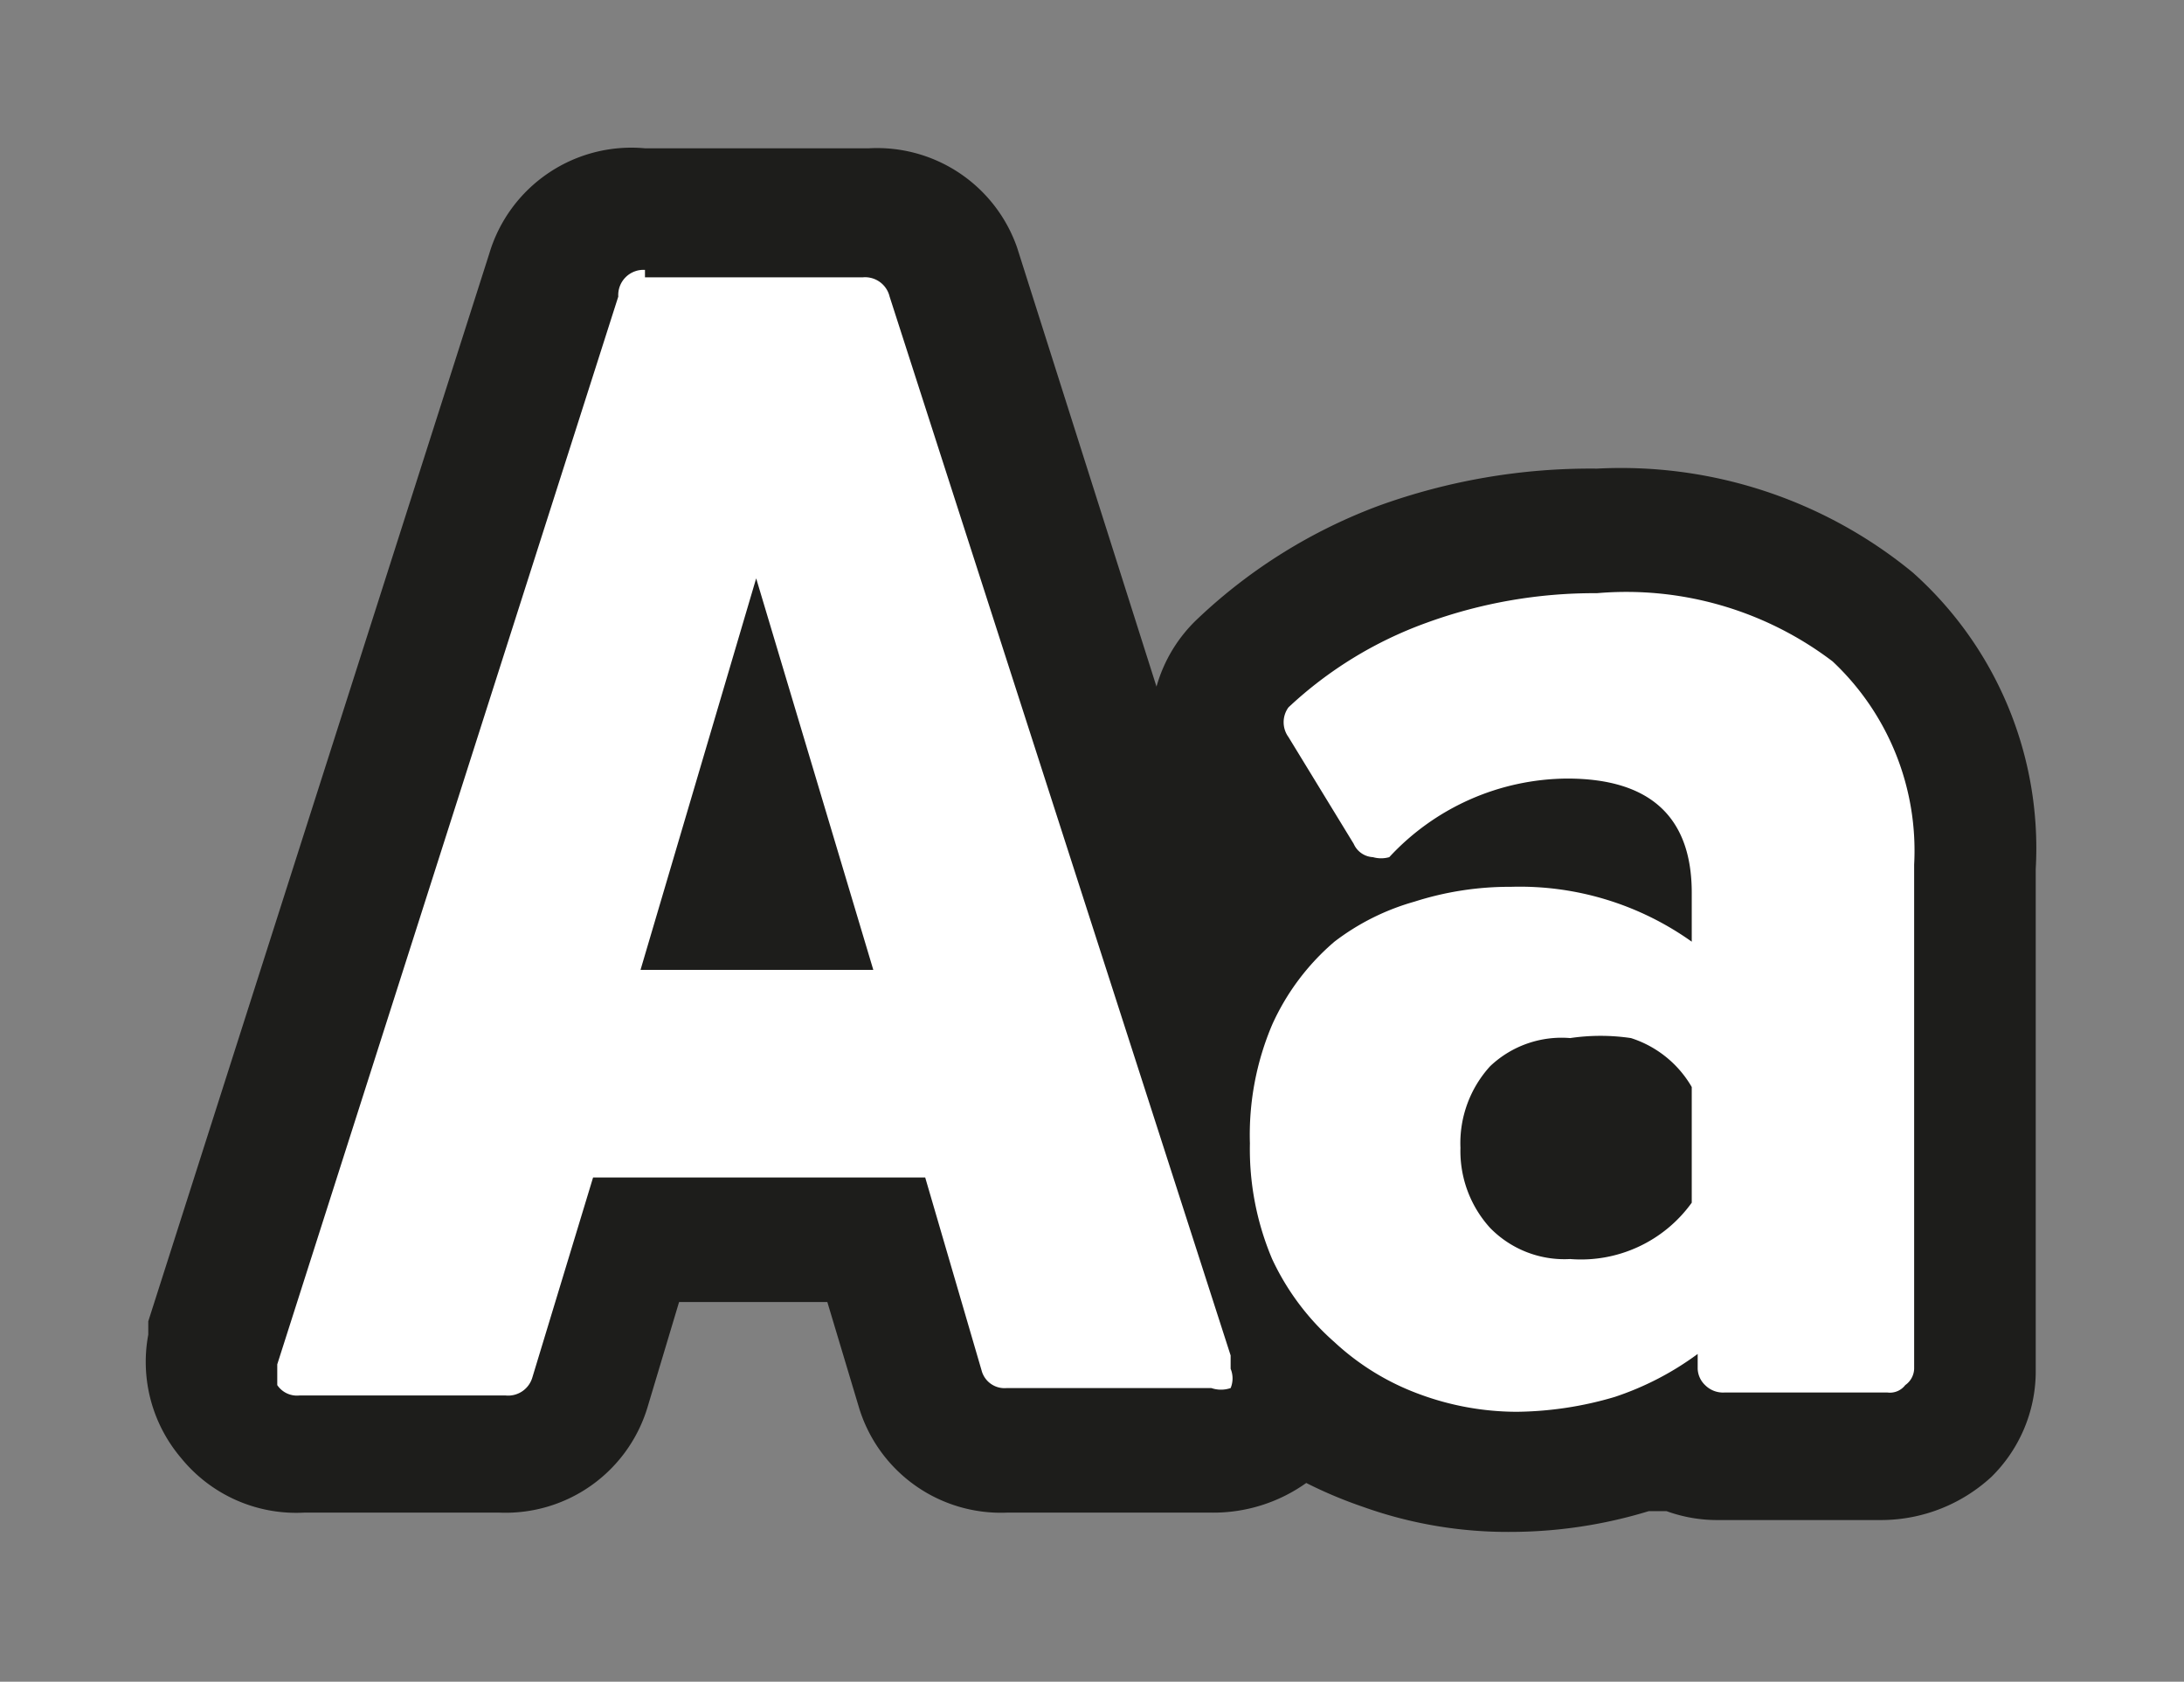
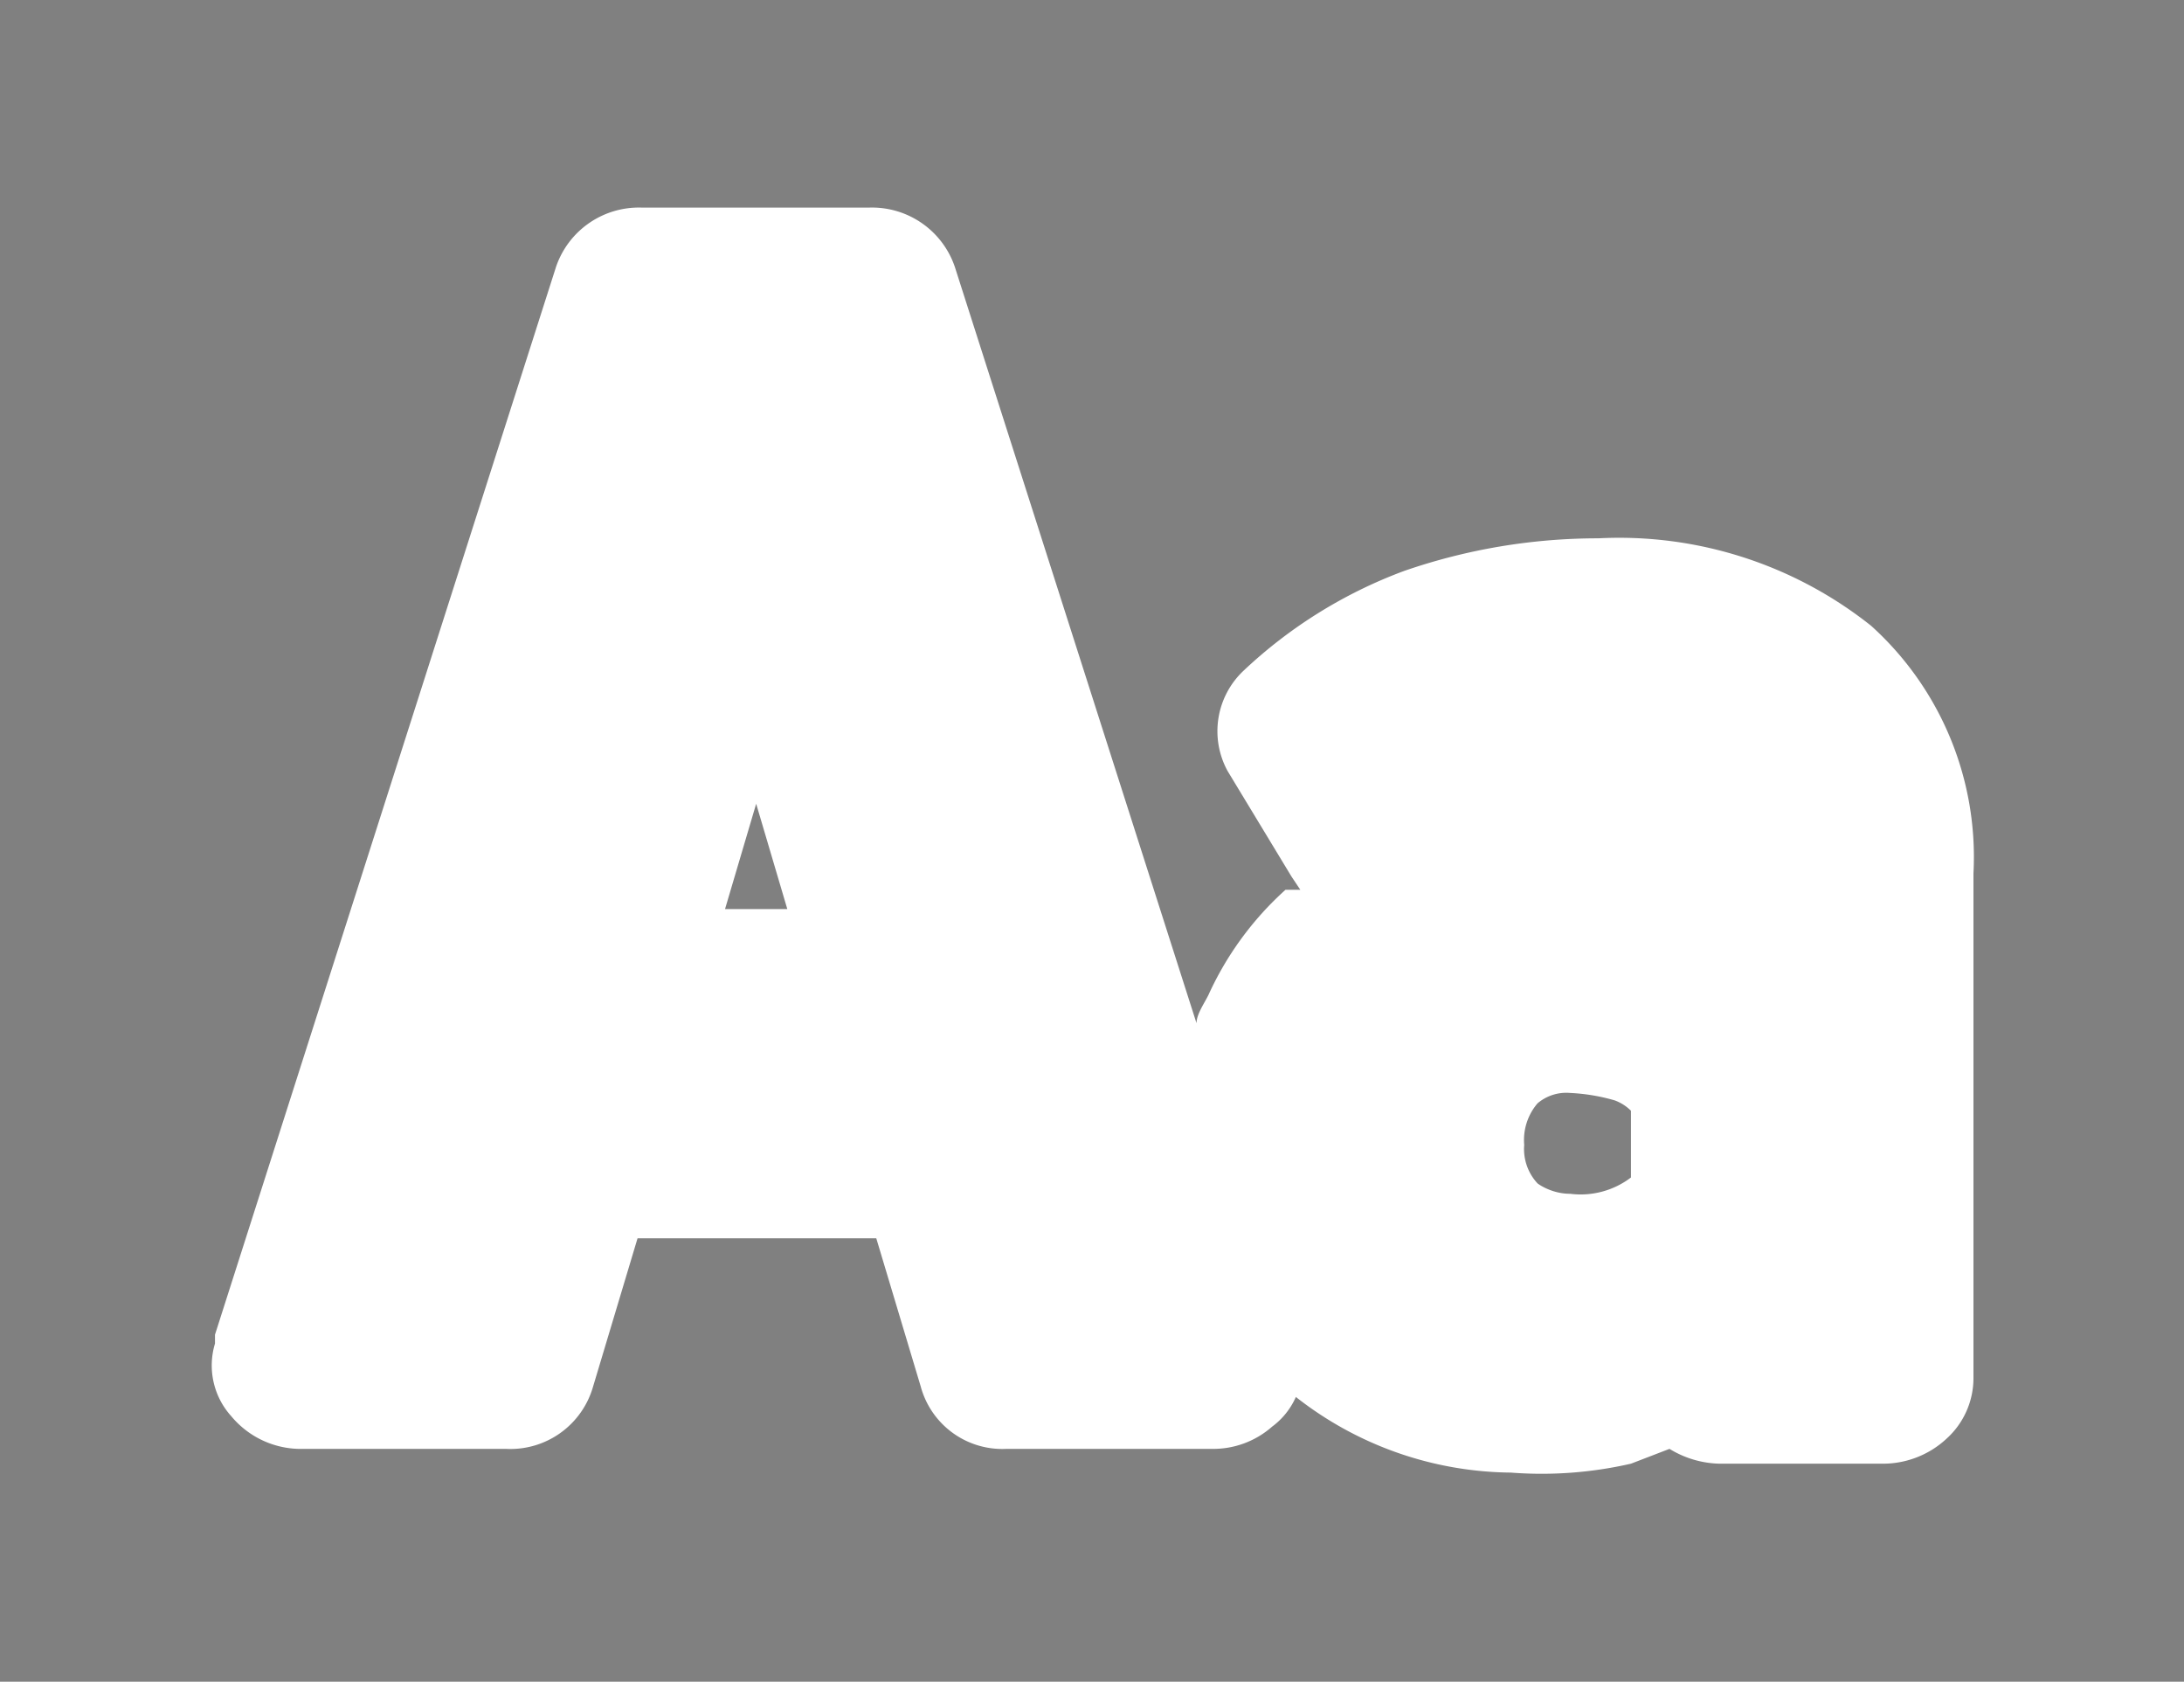
<svg xmlns="http://www.w3.org/2000/svg" data-name="Слой 1" viewBox="0 0 14.73 11.34">
  <rect x="0" y="0" width="14.73" height="11.34" fill="#808080" stroke="none" />
  <path d="M10.19 9.93a2.38 2.38 0 0 1-1.45-.51.5.5 0 0 1-.16.2.6.6 0 0 1-.41.15H6.79a.57.57 0 0 1-.58-.42l-.3-1H4.3l-.3 1a.58.58 0 0 1-.59.42H2.05a.61.61 0 0 1-.49-.22.51.51 0 0 1-.11-.49V9l2.3-7.2a.59.59 0 0 1 .58-.4h1.53a.59.59 0 0 1 .58.4l1.63 5.1c0-.06.05-.13.08-.19A2.15 2.15 0 0 1 8.67 6h.1l-.06-.09-.43-.71a.56.56 0 0 1 .11-.68 3.2 3.2 0 0 1 1.08-.67 4 4 0 0 1 1.31-.22 2.73 2.73 0 0 1 1.84.59 2.1 2.1 0 0 1 .69 1.67v3.4a.55.55 0 0 1-.18.41.63.63 0 0 1-.43.17h-1.1a.67.67 0 0 1-.34-.1l-.26.1a2.7 2.7 0 0 1-.81.06m.4-2.56a.3.3 0 0 0-.22.07.38.38 0 0 0-.09.28.34.34 0 0 0 .09.26s.09.07.22.07a.56.56 0 0 0 .41-.11v-.45a.3.3 0 0 0-.11-.07 1.3 1.3 0 0 0-.3-.05m-5.7-1.24h.42l-.21-.71Z" style="fill:#fff" />
-   <path d="M4.35 1.82a.17.17 0 0 0-.18.18l-2.3 7.2v.14a.16.16 0 0 0 .15.07h1.39a.17.17 0 0 0 .18-.12L4 7.94h2.24l.38 1.3a.16.16 0 0 0 .17.12h1.38a.2.2 0 0 0 .13 0 .17.17 0 0 0 0-.13v-.09L6 2a.17.17 0 0 0-.18-.13H4.35m1.54 4.67H4.32L5.1 3.9zM10.77 4a3.3 3.3 0 0 0-1.15.2 2.7 2.7 0 0 0-.93.57.17.17 0 0 0 0 .2l.44.72a.15.15 0 0 0 .13.09.2.2 0 0 0 .11 0 1.65 1.65 0 0 1 1.2-.53c.56 0 .84.26.84.77v.33a2 2 0 0 0-1.22-.37 2.1 2.1 0 0 0-.65.1 1.6 1.6 0 0 0-.54.27 1.6 1.6 0 0 0-.42.56 1.9 1.9 0 0 0-.15.8 1.9 1.9 0 0 0 .15.78 1.7 1.7 0 0 0 .42.56 1.7 1.7 0 0 0 .57.35 1.9 1.9 0 0 0 .66.12 2.4 2.4 0 0 0 .66-.1 2 2 0 0 0 .56-.29v.1a.16.16 0 0 0 .05.11.17.17 0 0 0 .13.05h1.1a.13.13 0 0 0 .12-.05.14.14 0 0 0 .06-.11v-3.4a1.75 1.75 0 0 0-.55-1.37A2.3 2.3 0 0 0 10.77 4m.64 4.11a.92.92 0 0 1-.82.38.7.7 0 0 1-.54-.21.77.77 0 0 1-.2-.54.77.77 0 0 1 .2-.55.7.7 0 0 1 .54-.19A1.4 1.4 0 0 1 11 7a.73.73 0 0 1 .41.33v.73M4.35 1h1.51a1 1 0 0 1 1 .67l.94 2.96a1 1 0 0 1 .28-.46 3.6 3.6 0 0 1 1.22-.76 4.2 4.2 0 0 1 1.47-.25 3.1 3.1 0 0 1 2.13.7 2.49 2.49 0 0 1 .83 2v3.4a1 1 0 0 1-.3.7 1.1 1.1 0 0 1-.74.29h-1.1a1 1 0 0 1-.35-.06h-.12a3.2 3.2 0 0 1-.93.14 2.9 2.9 0 0 1-1-.17 3 3 0 0 1-.38-.16 1.08 1.08 0 0 1-.64.2H6.79a1 1 0 0 1-1-.72l-.21-.7h-1l-.21.7a1 1 0 0 1-1 .72H2.05a1 1 0 0 1-.83-.37A1 1 0 0 1 1 9v-.09l2.3-7.2A1 1 0 0 1 4.35 1" style="fill:#1d1d1b" />
</svg>